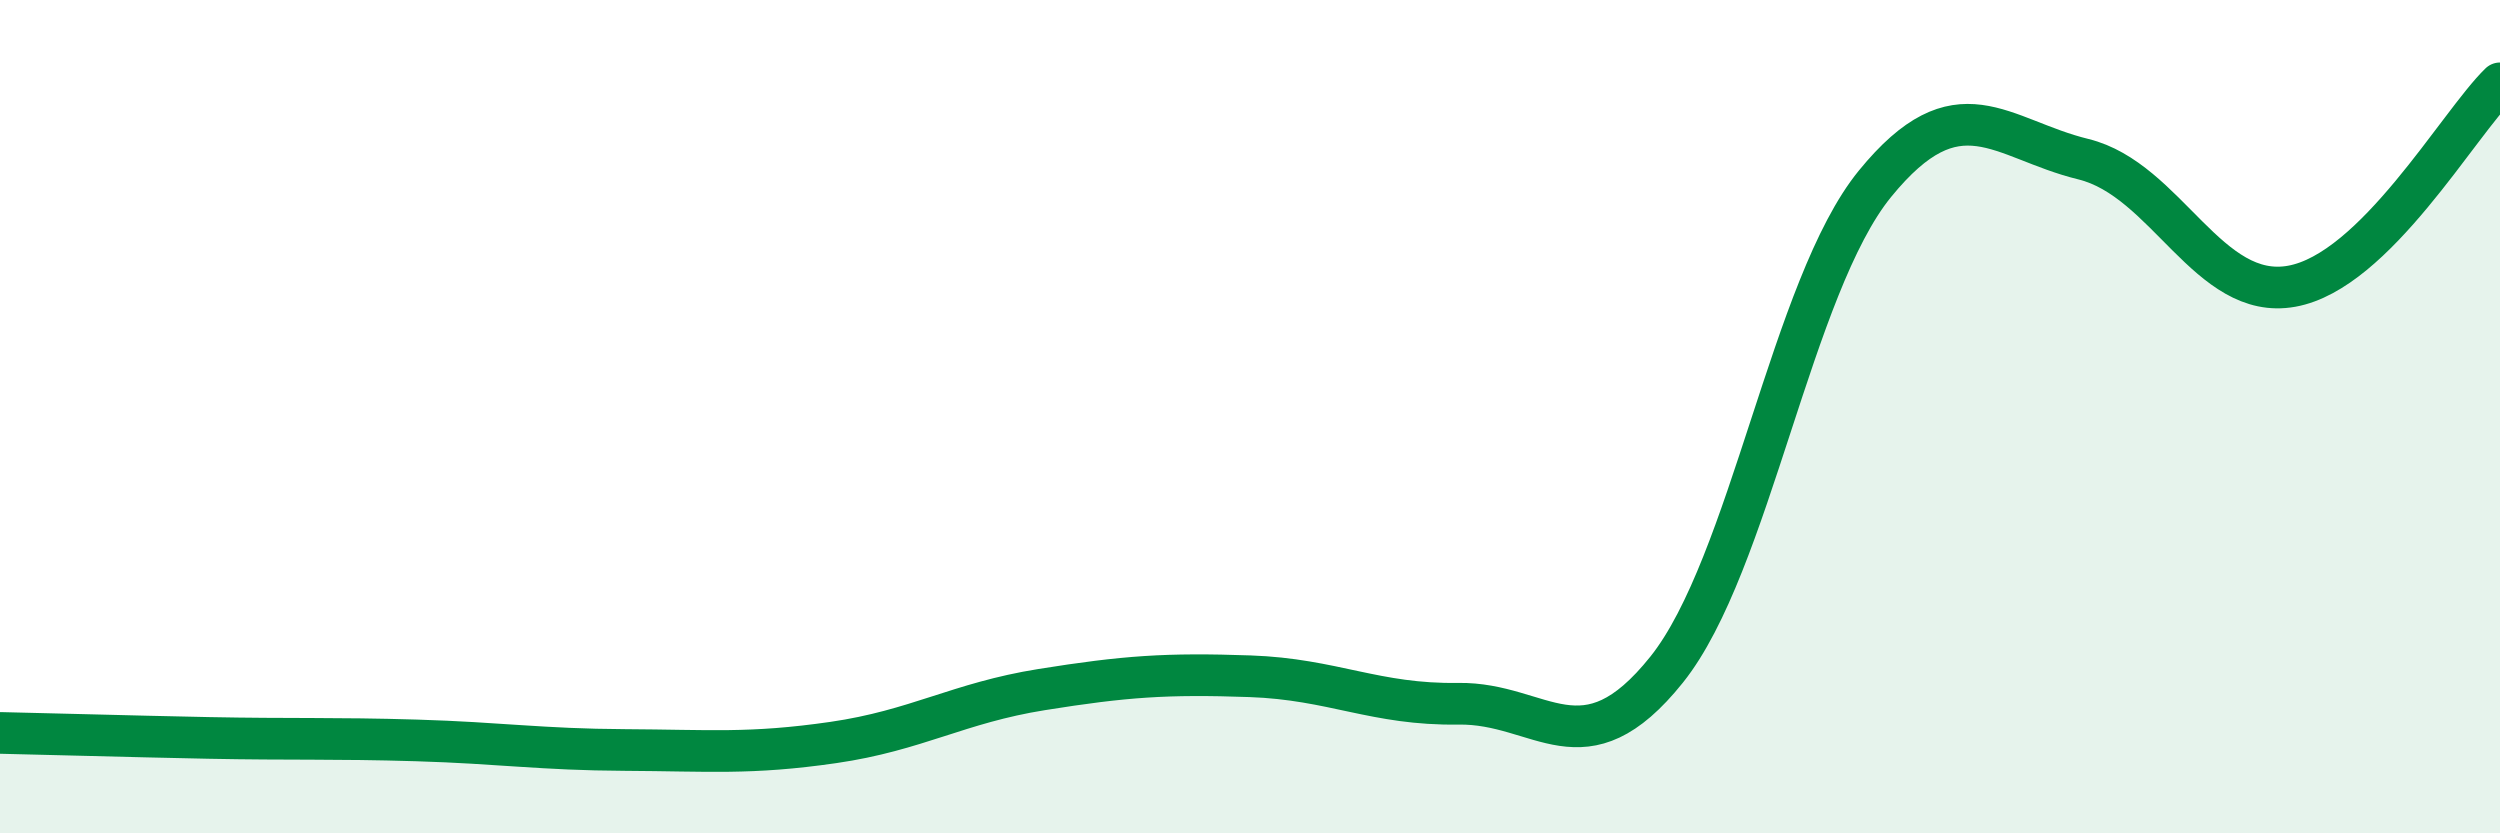
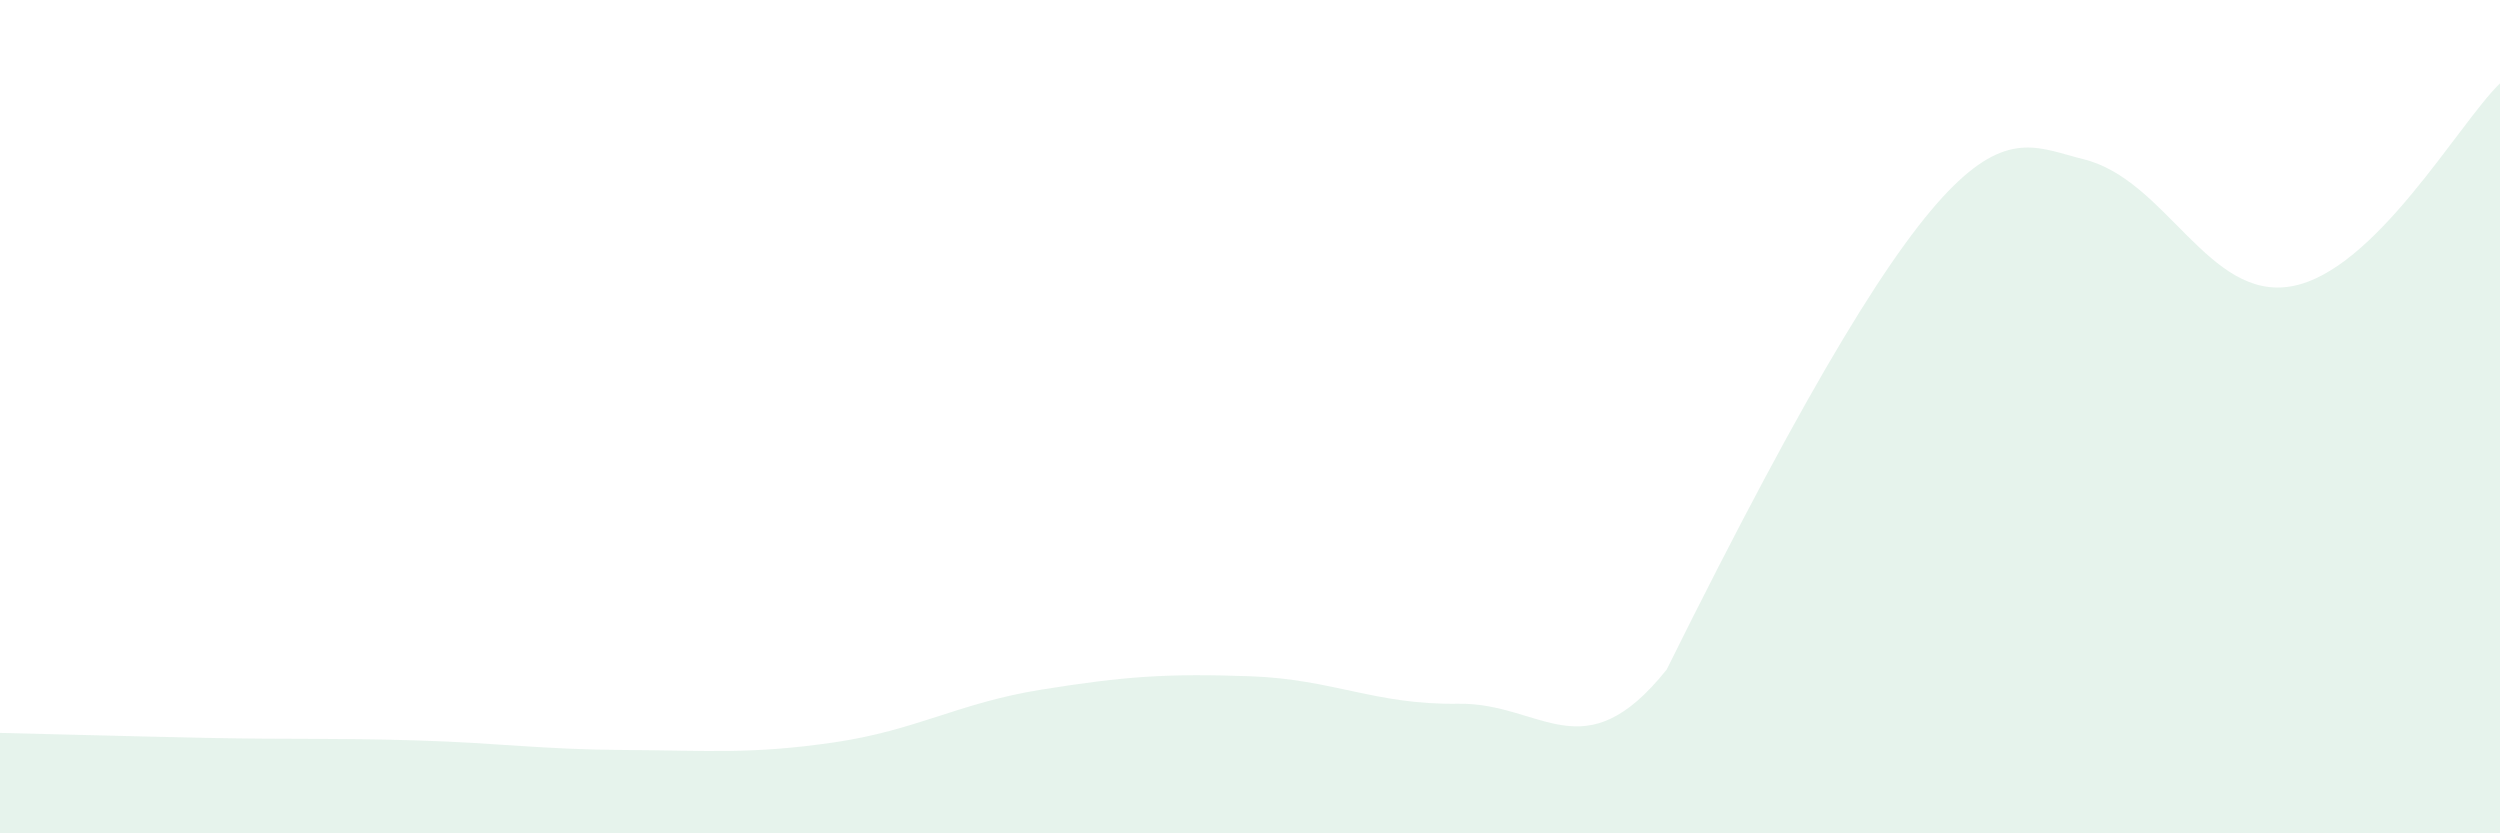
<svg xmlns="http://www.w3.org/2000/svg" width="60" height="20" viewBox="0 0 60 20">
-   <path d="M 0,17.59 C 1,17.61 3,17.67 5,17.71 C 7,17.75 8,17.71 10,17.77 C 12,17.83 13,17.99 15,18 C 17,18.01 18,18.11 20,17.82 C 22,17.53 23,16.87 25,16.55 C 27,16.23 28,16.16 30,16.23 C 32,16.3 33,16.92 35,16.89 C 37,16.86 38,18.57 40,16.07 C 42,13.57 43,6.86 45,4.41 C 47,1.96 48,3.33 50,3.82 C 52,4.31 53,7.23 55,6.87 C 57,6.51 59,2.97 60,2L60 20L0 20Z" fill="#008740" opacity="0.1" stroke-linecap="round" stroke-linejoin="round" />
-   <path d="M 0,17.59 C 1,17.61 3,17.67 5,17.71 C 7,17.75 8,17.71 10,17.77 C 12,17.83 13,17.99 15,18 C 17,18.01 18,18.11 20,17.82 C 22,17.53 23,16.87 25,16.55 C 27,16.23 28,16.16 30,16.23 C 32,16.3 33,16.92 35,16.89 C 37,16.86 38,18.57 40,16.07 C 42,13.57 43,6.86 45,4.41 C 47,1.96 48,3.33 50,3.82 C 52,4.31 53,7.23 55,6.87 C 57,6.51 59,2.97 60,2" stroke="#008740" stroke-width="1" fill="none" stroke-linecap="round" stroke-linejoin="round" />
+   <path d="M 0,17.59 C 1,17.61 3,17.67 5,17.71 C 7,17.75 8,17.71 10,17.77 C 12,17.83 13,17.99 15,18 C 17,18.01 18,18.11 20,17.82 C 22,17.53 23,16.87 25,16.55 C 27,16.23 28,16.16 30,16.23 C 32,16.3 33,16.92 35,16.89 C 37,16.86 38,18.57 40,16.07 C 47,1.96 48,3.33 50,3.82 C 52,4.31 53,7.23 55,6.87 C 57,6.51 59,2.97 60,2L60 20L0 20Z" fill="#008740" opacity="0.1" stroke-linecap="round" stroke-linejoin="round" />
</svg>